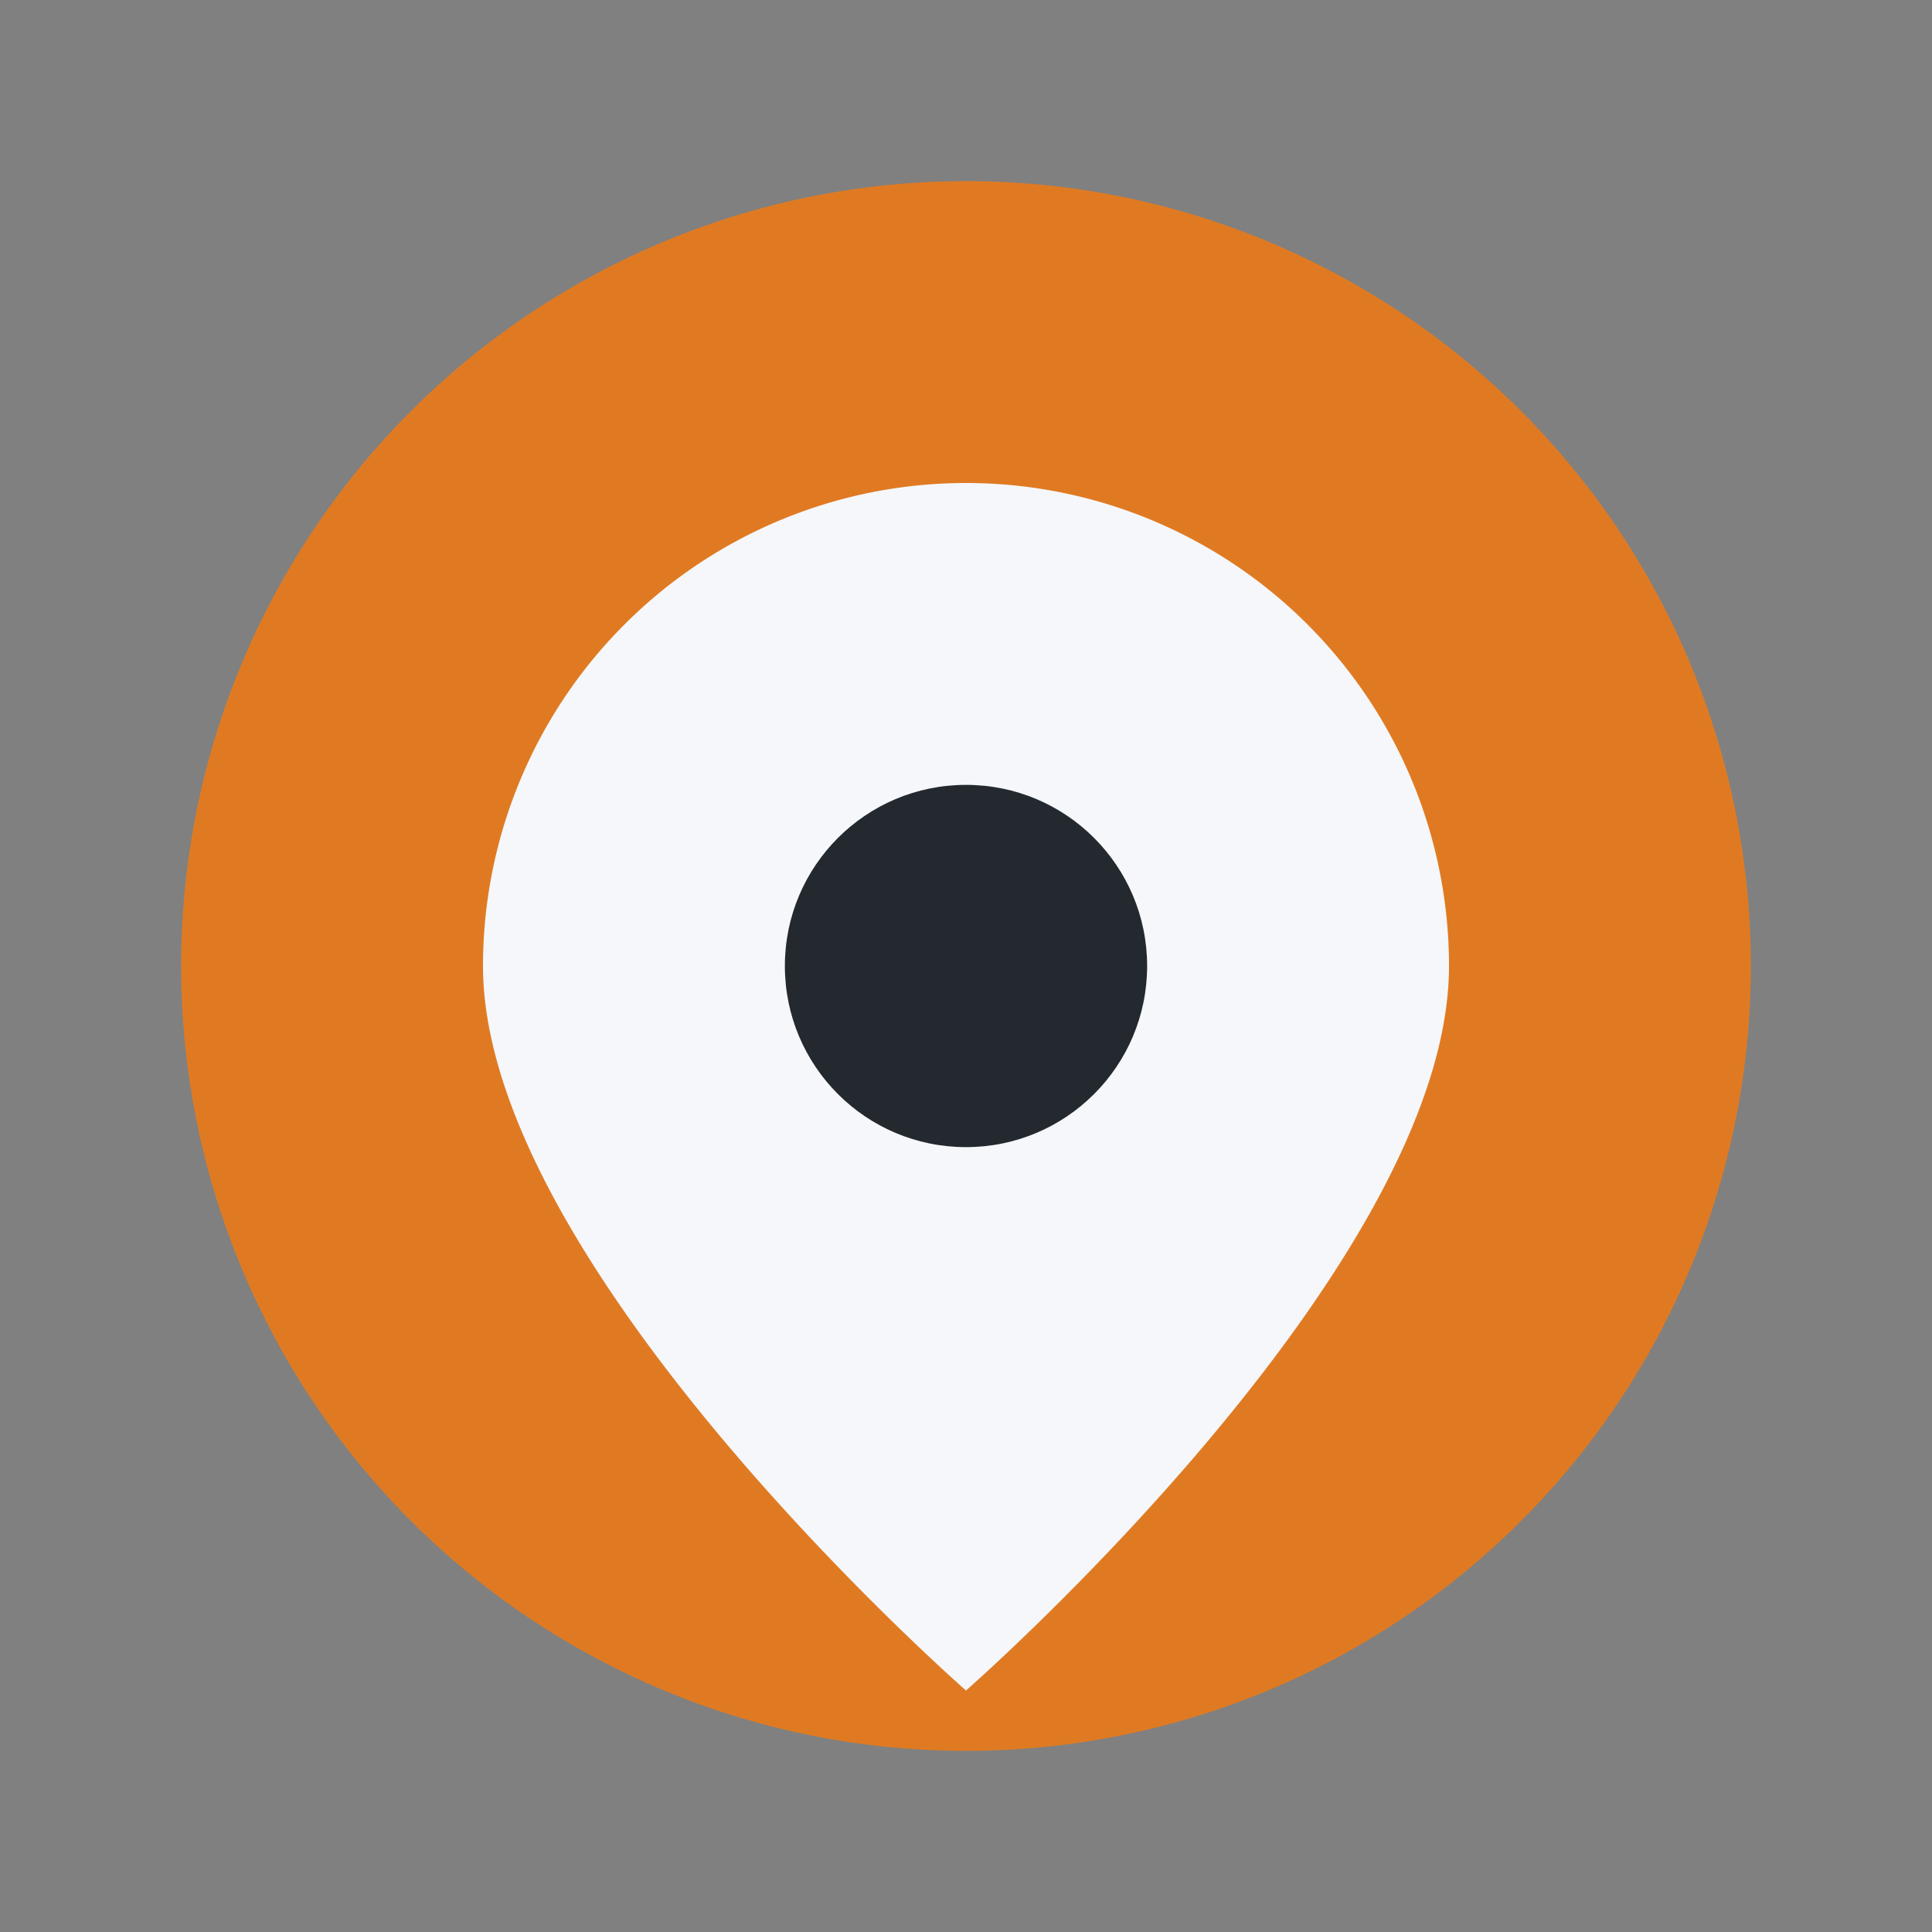
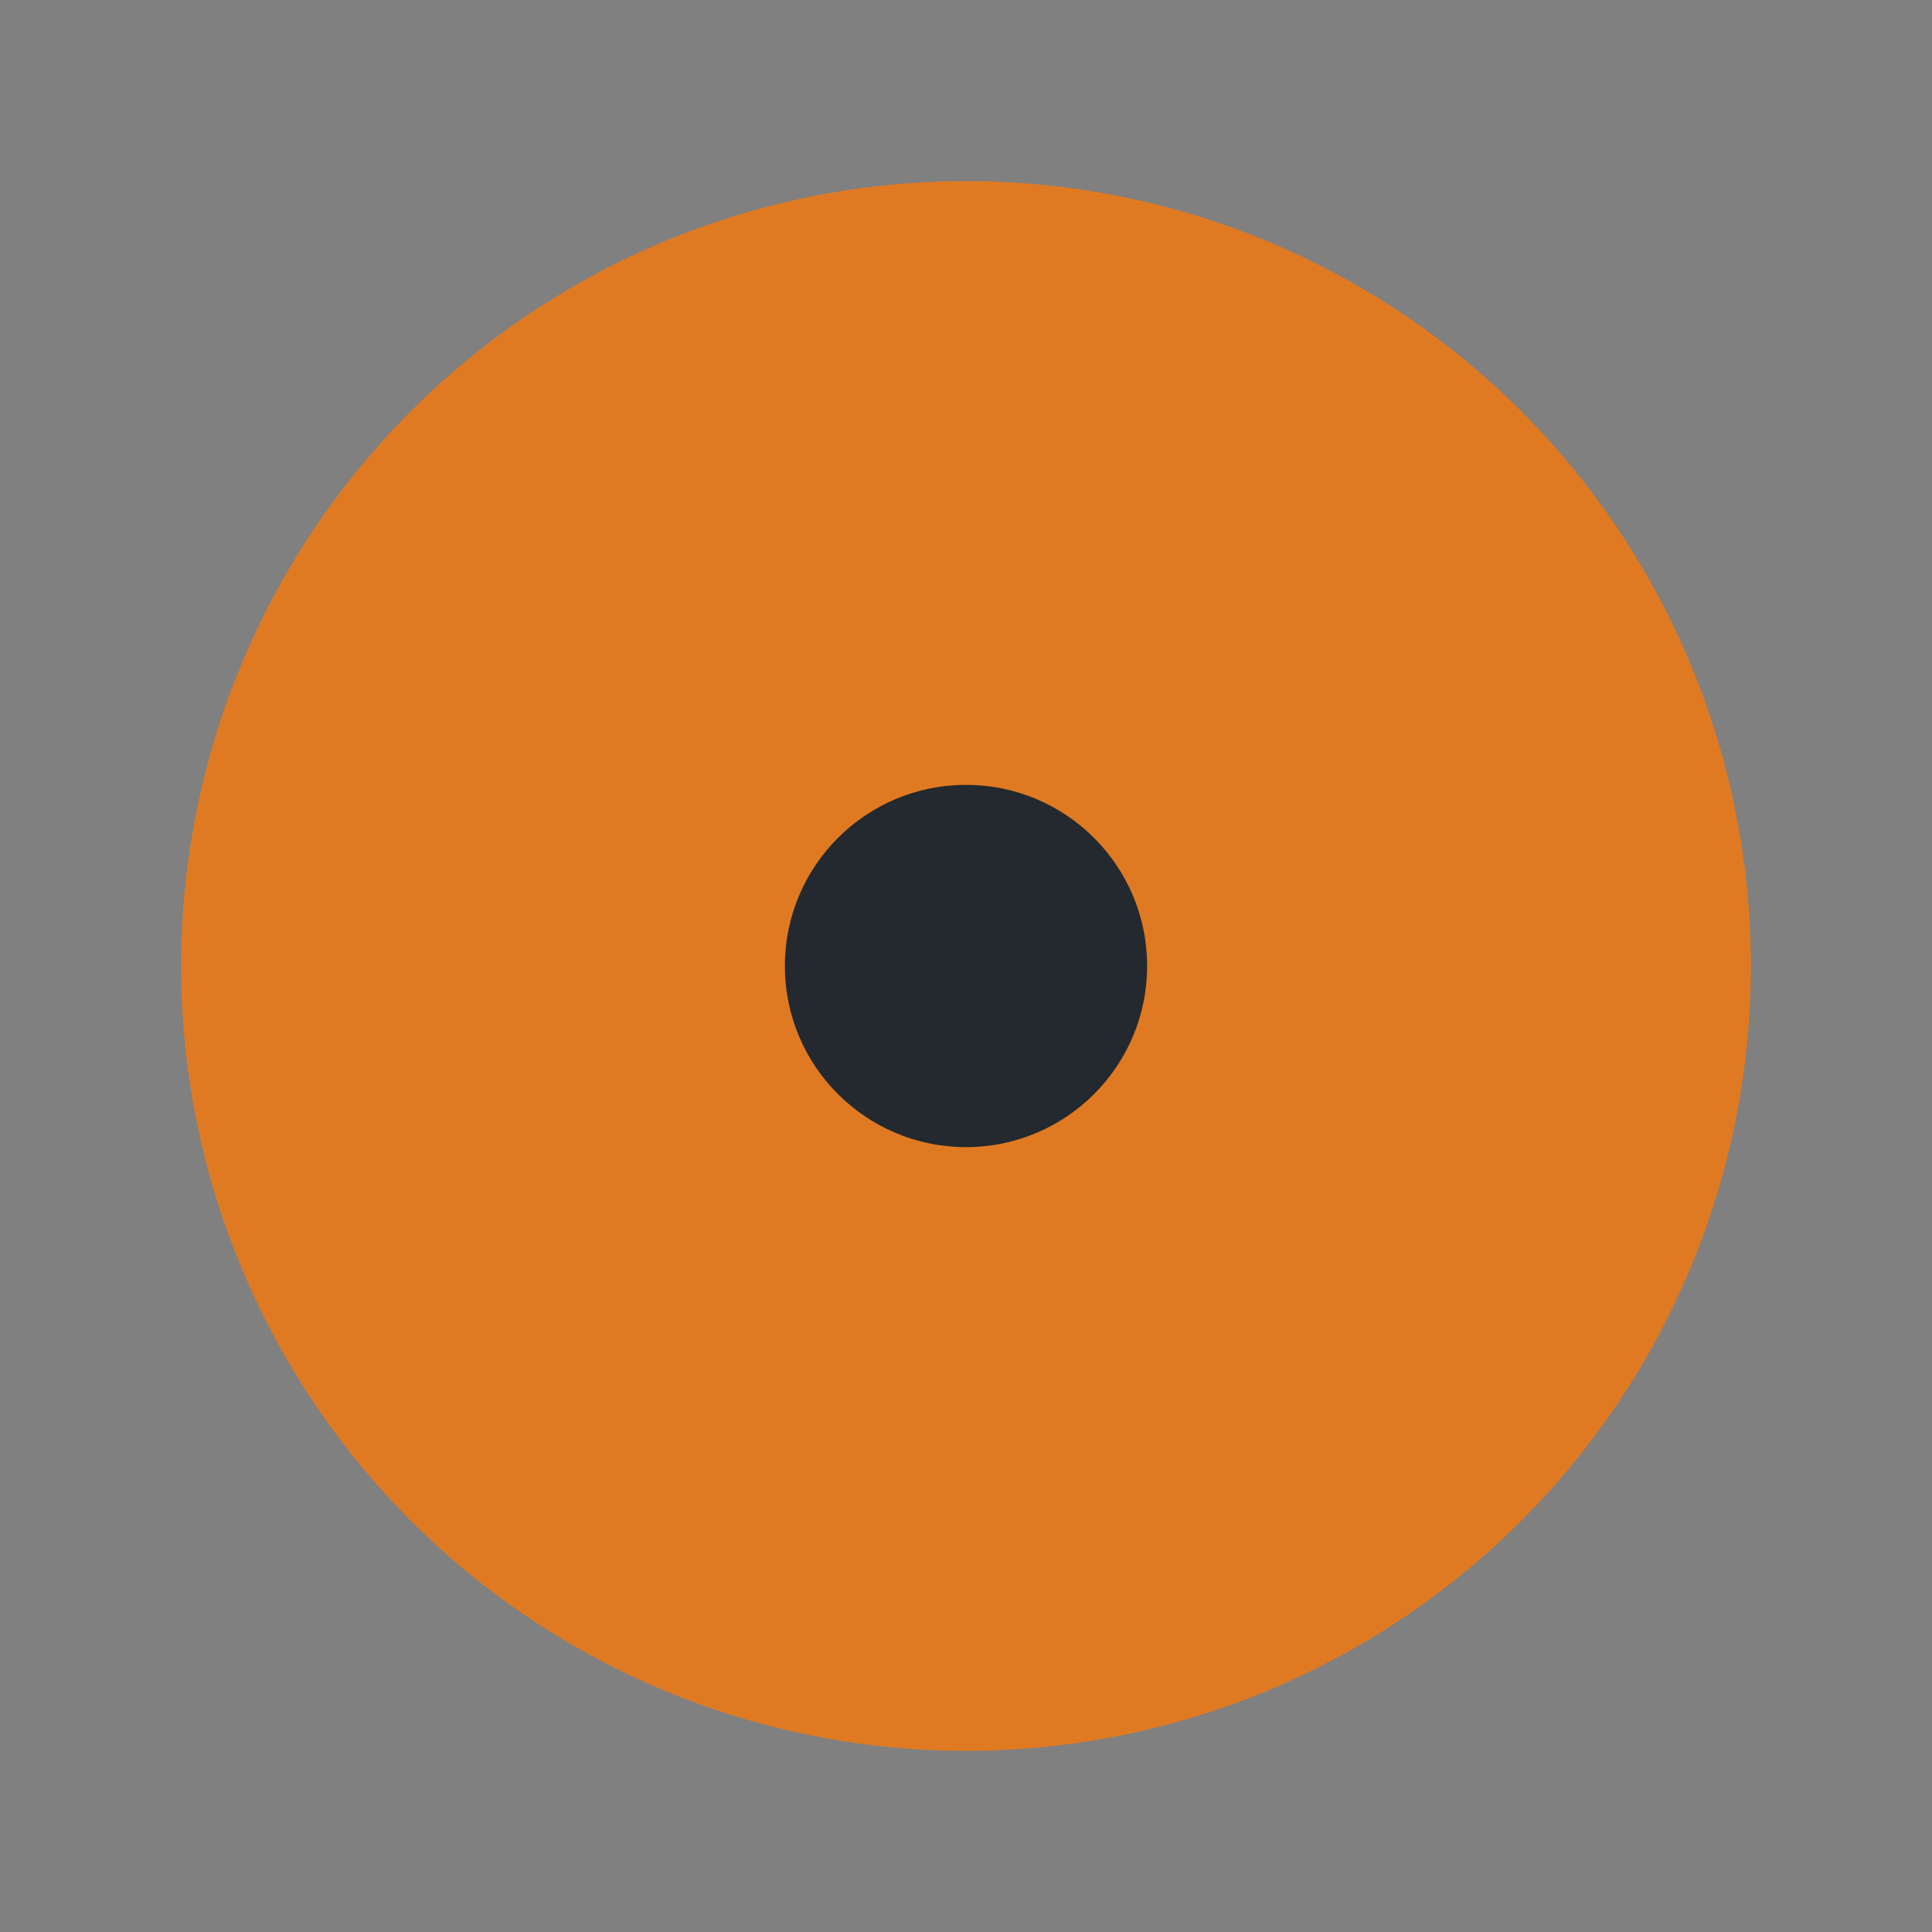
<svg xmlns="http://www.w3.org/2000/svg" width="32" height="32" viewBox="0 0 32 32">
  <rect x="0" y="0" width="32" height="32" fill="#808080" stroke="none" />
  <circle cx="16" cy="16" r="13" fill="#E07A22" />
-   <path d="M16 8a8 8 0 0 1 8 8c0 5-8 12-8 12S8 21 8 16a8 8 0 0 1 8-8z" fill="#F5F7FA" />
  <circle cx="16" cy="16" r="3" fill="#23292F" />
</svg>